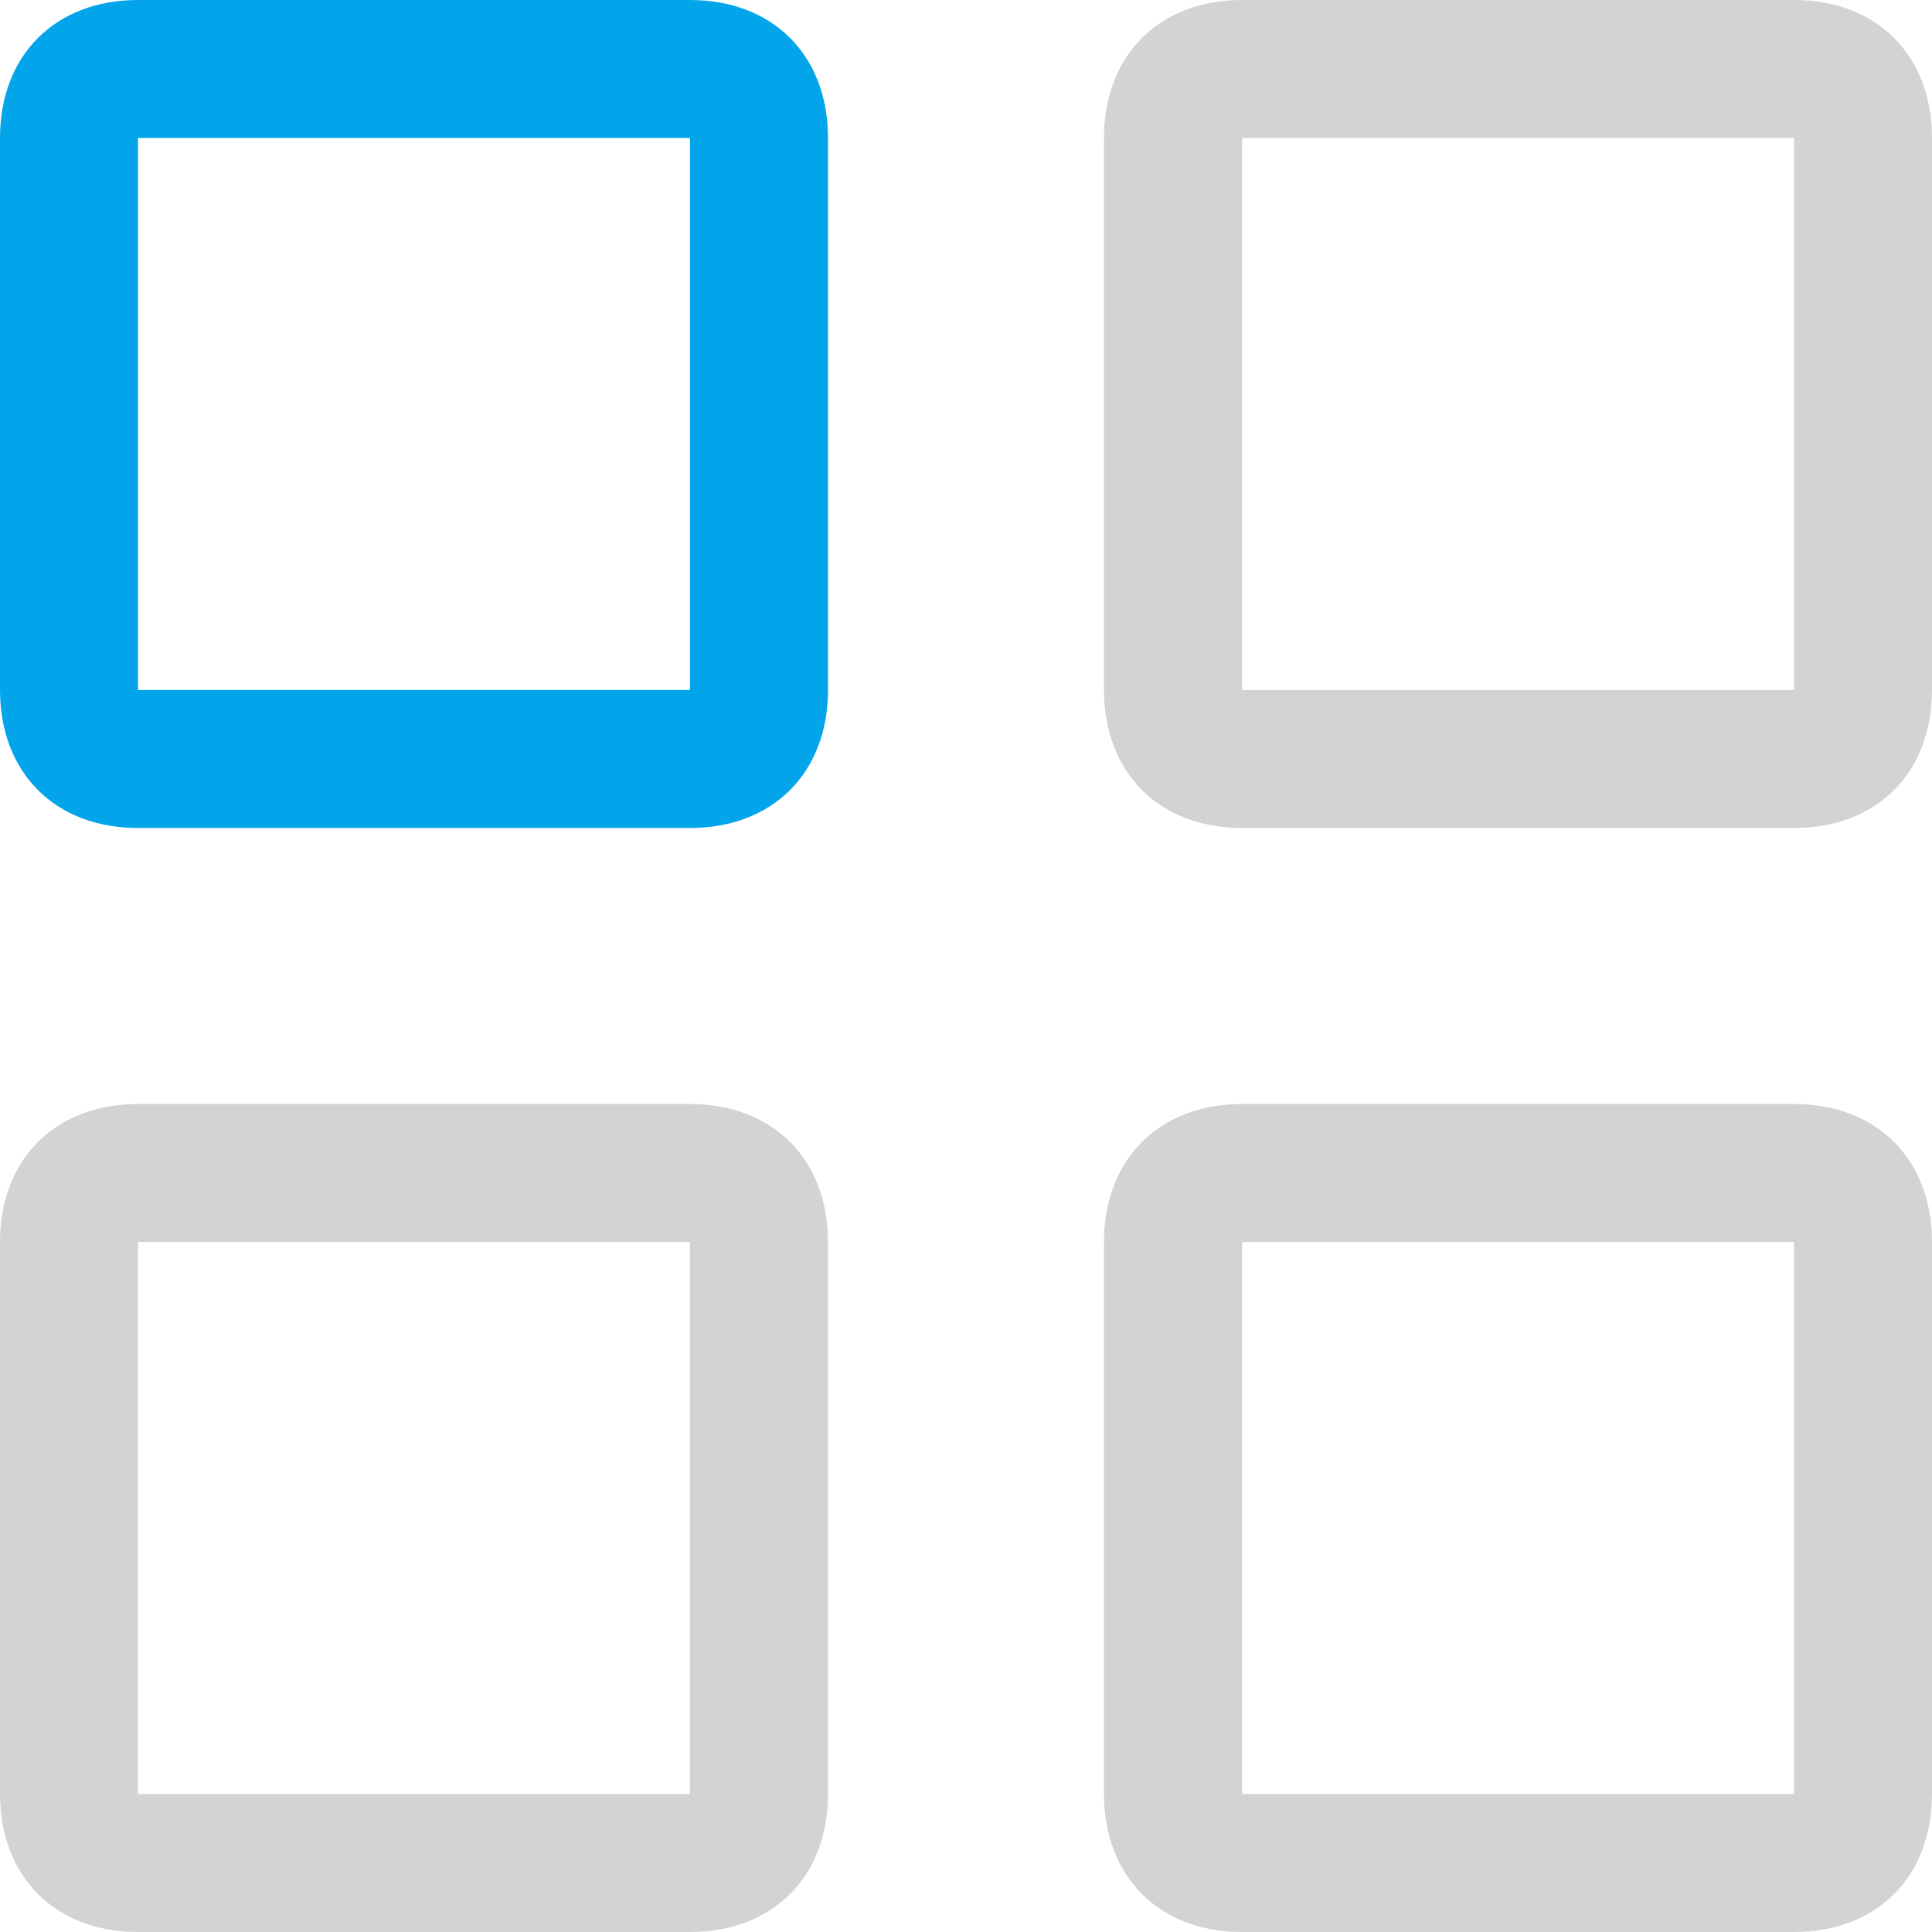
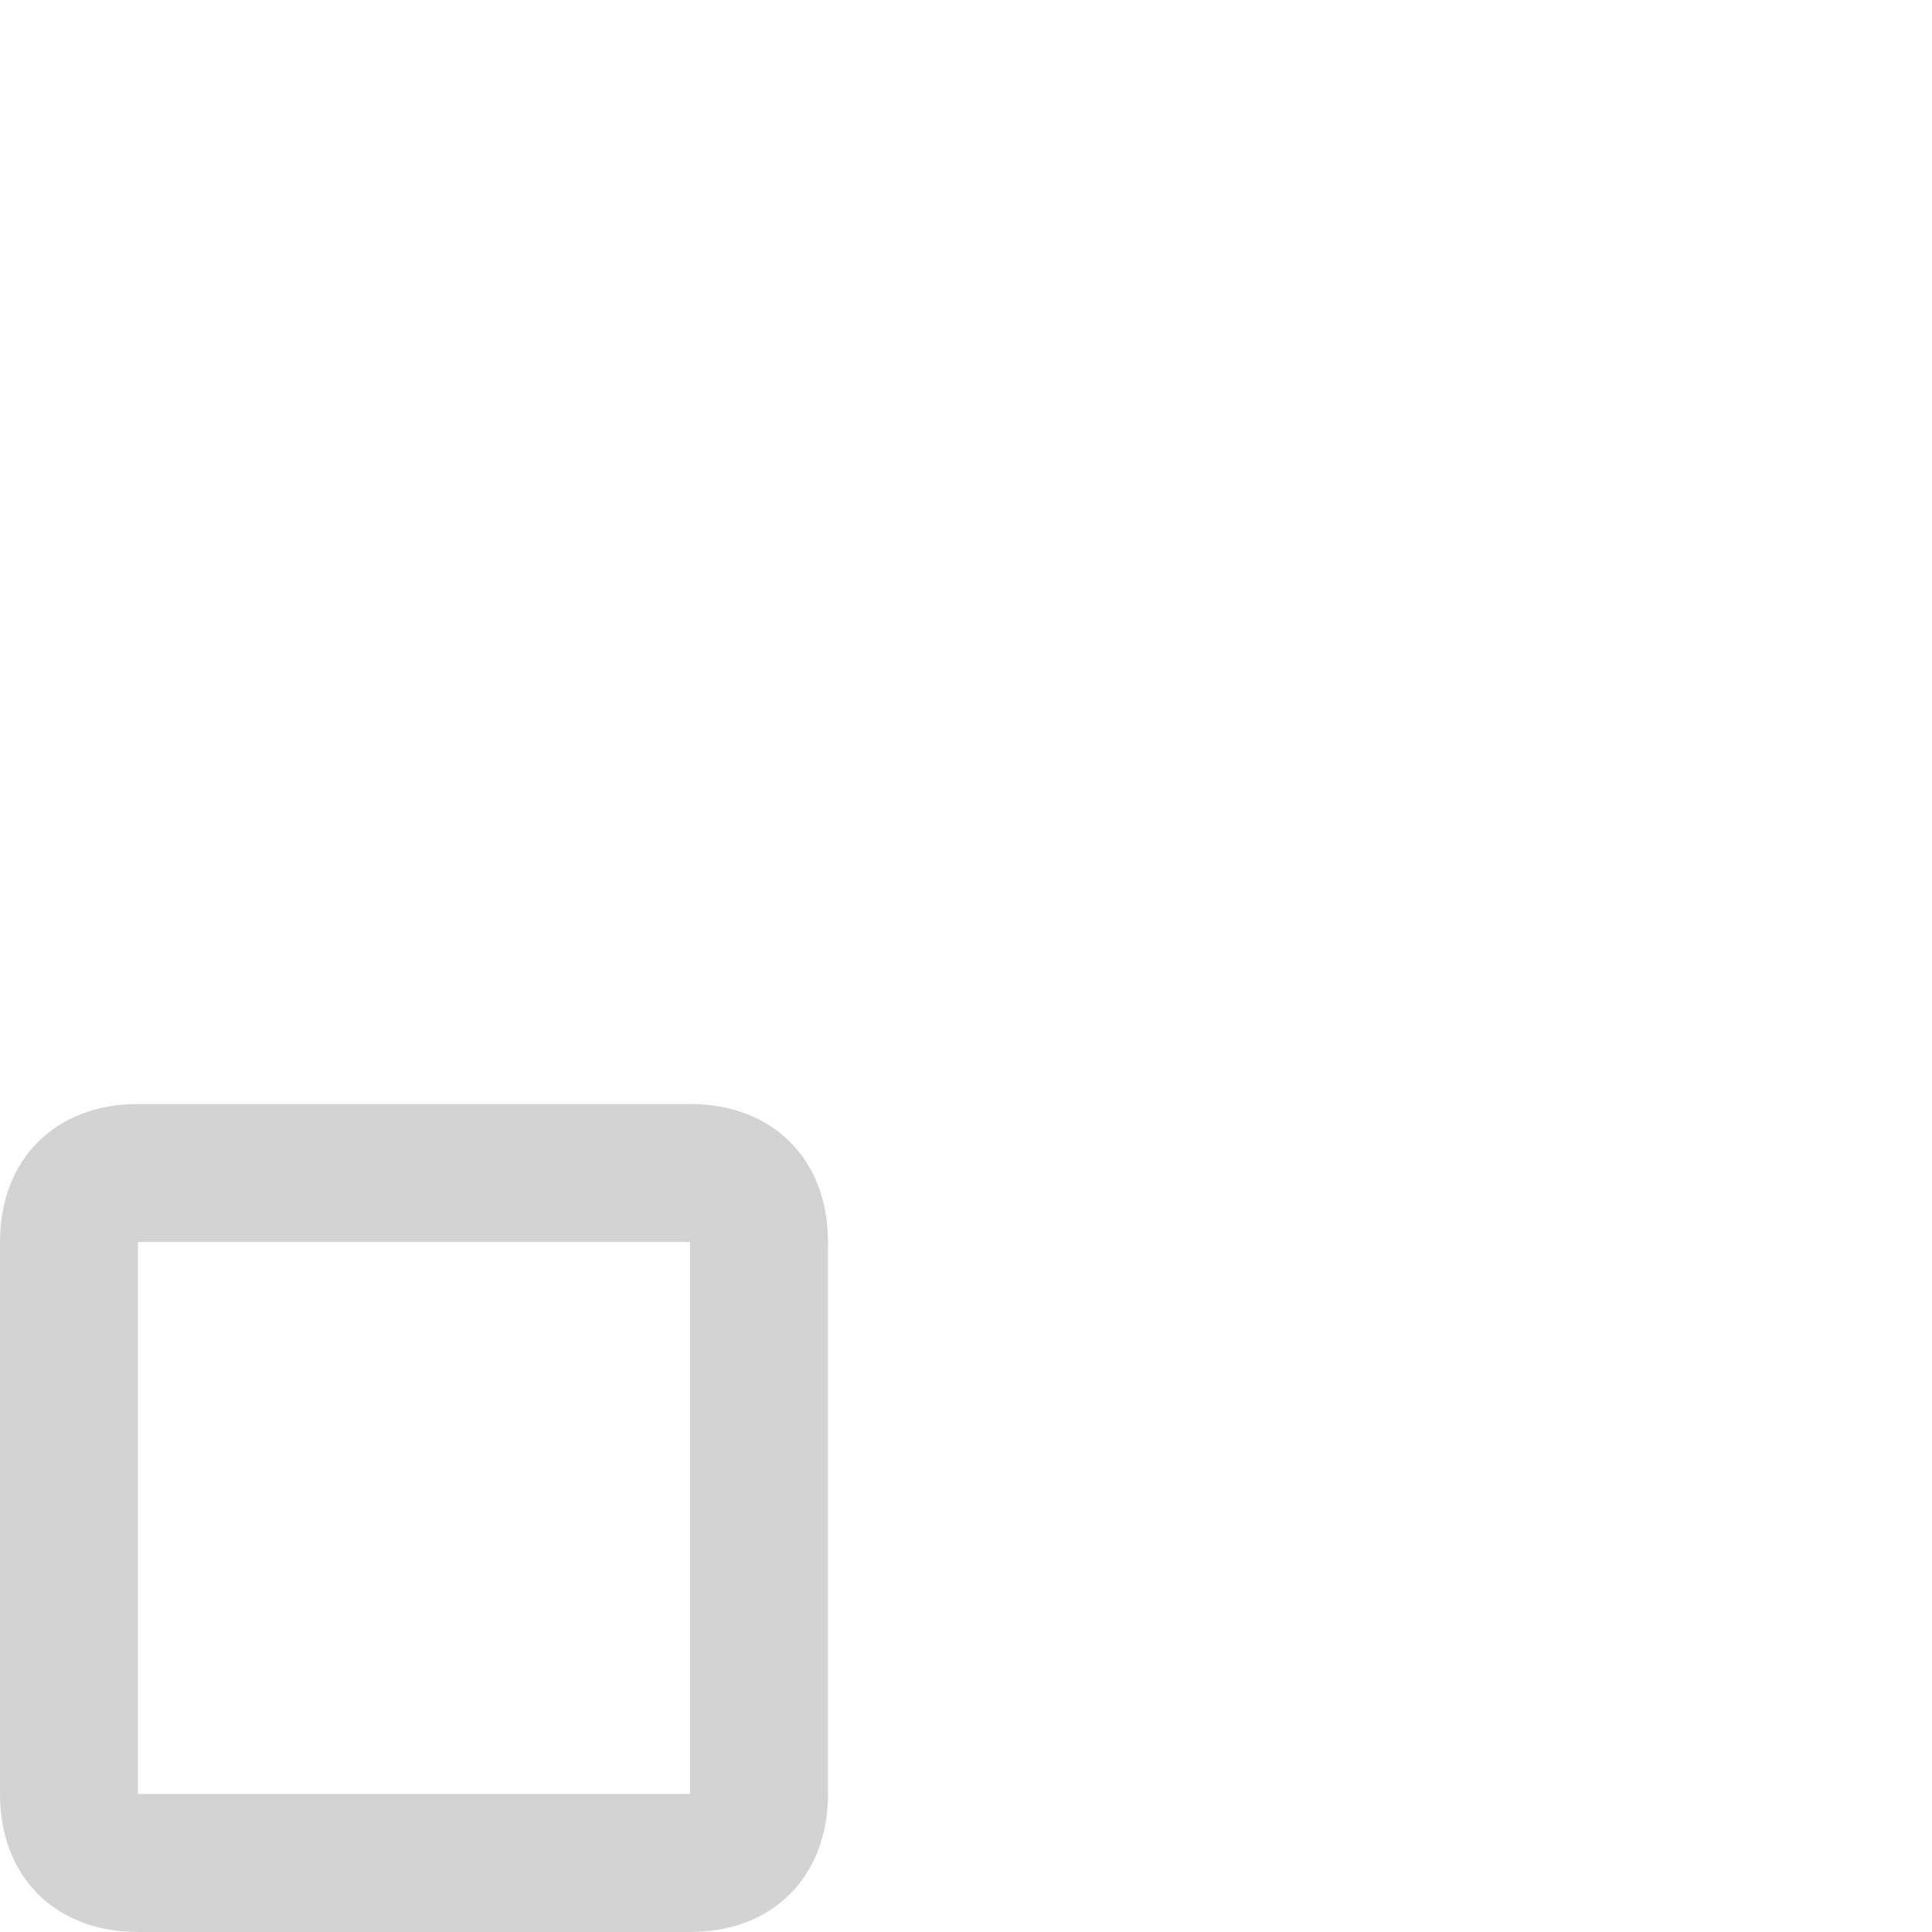
<svg xmlns="http://www.w3.org/2000/svg" version="1.1" id="图层_1" x="0px" y="0px" style="enable-background:new 0 0 24 24;" xml:space="preserve" viewBox="5 5 14 14">
  <style type="text/css">
	.st0{fill-rule:evenodd;clip-rule:evenodd;fill:#02A5E9;}
	.st1{fill-rule:evenodd;clip-rule:evenodd;fill:#D3D3D3;}
</style>
-   <path class="st0" d="M10,6H6v4h4V6z M6,5C5.4,5,5,5.4,5,6v4c0,0.6,0.4,1,1,1h4c0.6,0,1-0.4,1-1V6c0-0.6-0.4-1-1-1H6z" />
-   <path class="st1" d="M18,6h-4v4h4V6z M14,5c-0.6,0-1,0.4-1,1v4c0,0.6,0.4,1,1,1h4c0.6,0,1-0.4,1-1V6c0-0.6-0.4-1-1-1H14z" />
  <path class="st1" d="M10,14H6v4h4V14z M6,13c-0.6,0-1,0.4-1,1v4c0,0.6,0.4,1,1,1h4c0.6,0,1-0.4,1-1v-4c0-0.6-0.4-1-1-1H6z" />
-   <path class="st1" d="M18,14h-4v4h4V14z M14,13c-0.6,0-1,0.4-1,1v4c0,0.6,0.4,1,1,1h4c0.6,0,1-0.4,1-1v-4c0-0.6-0.4-1-1-1H14z" />
</svg>